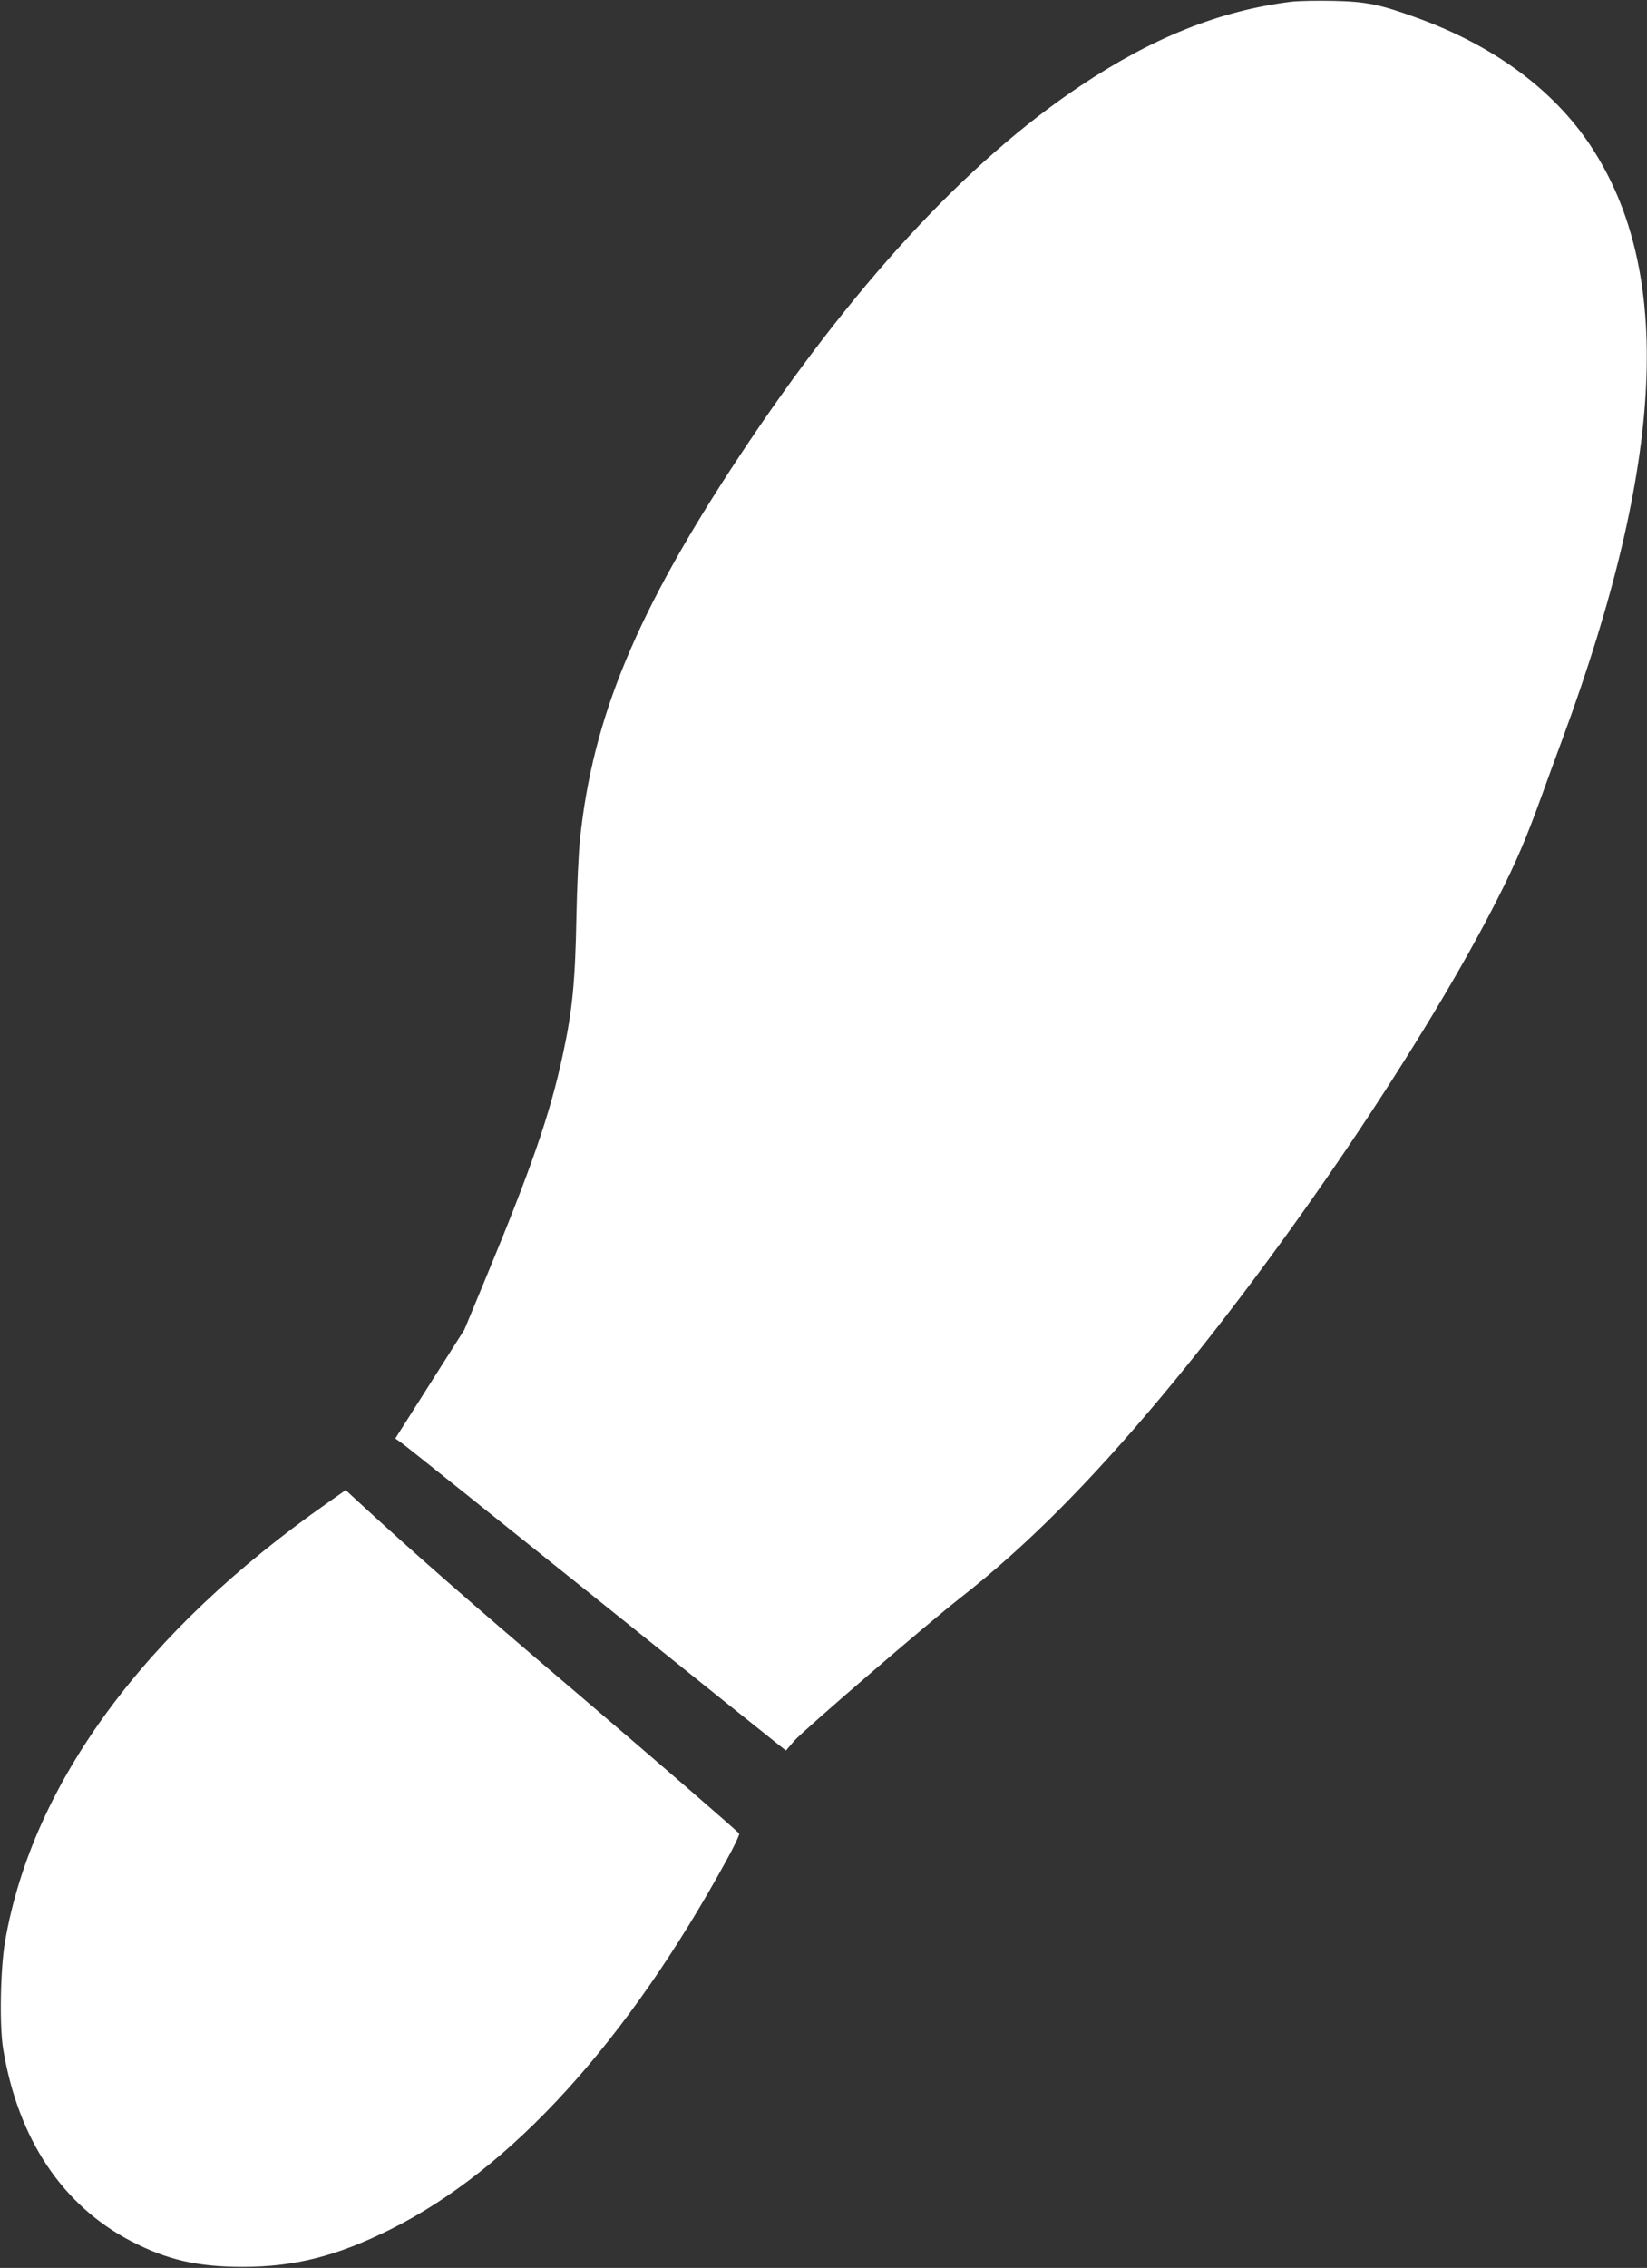
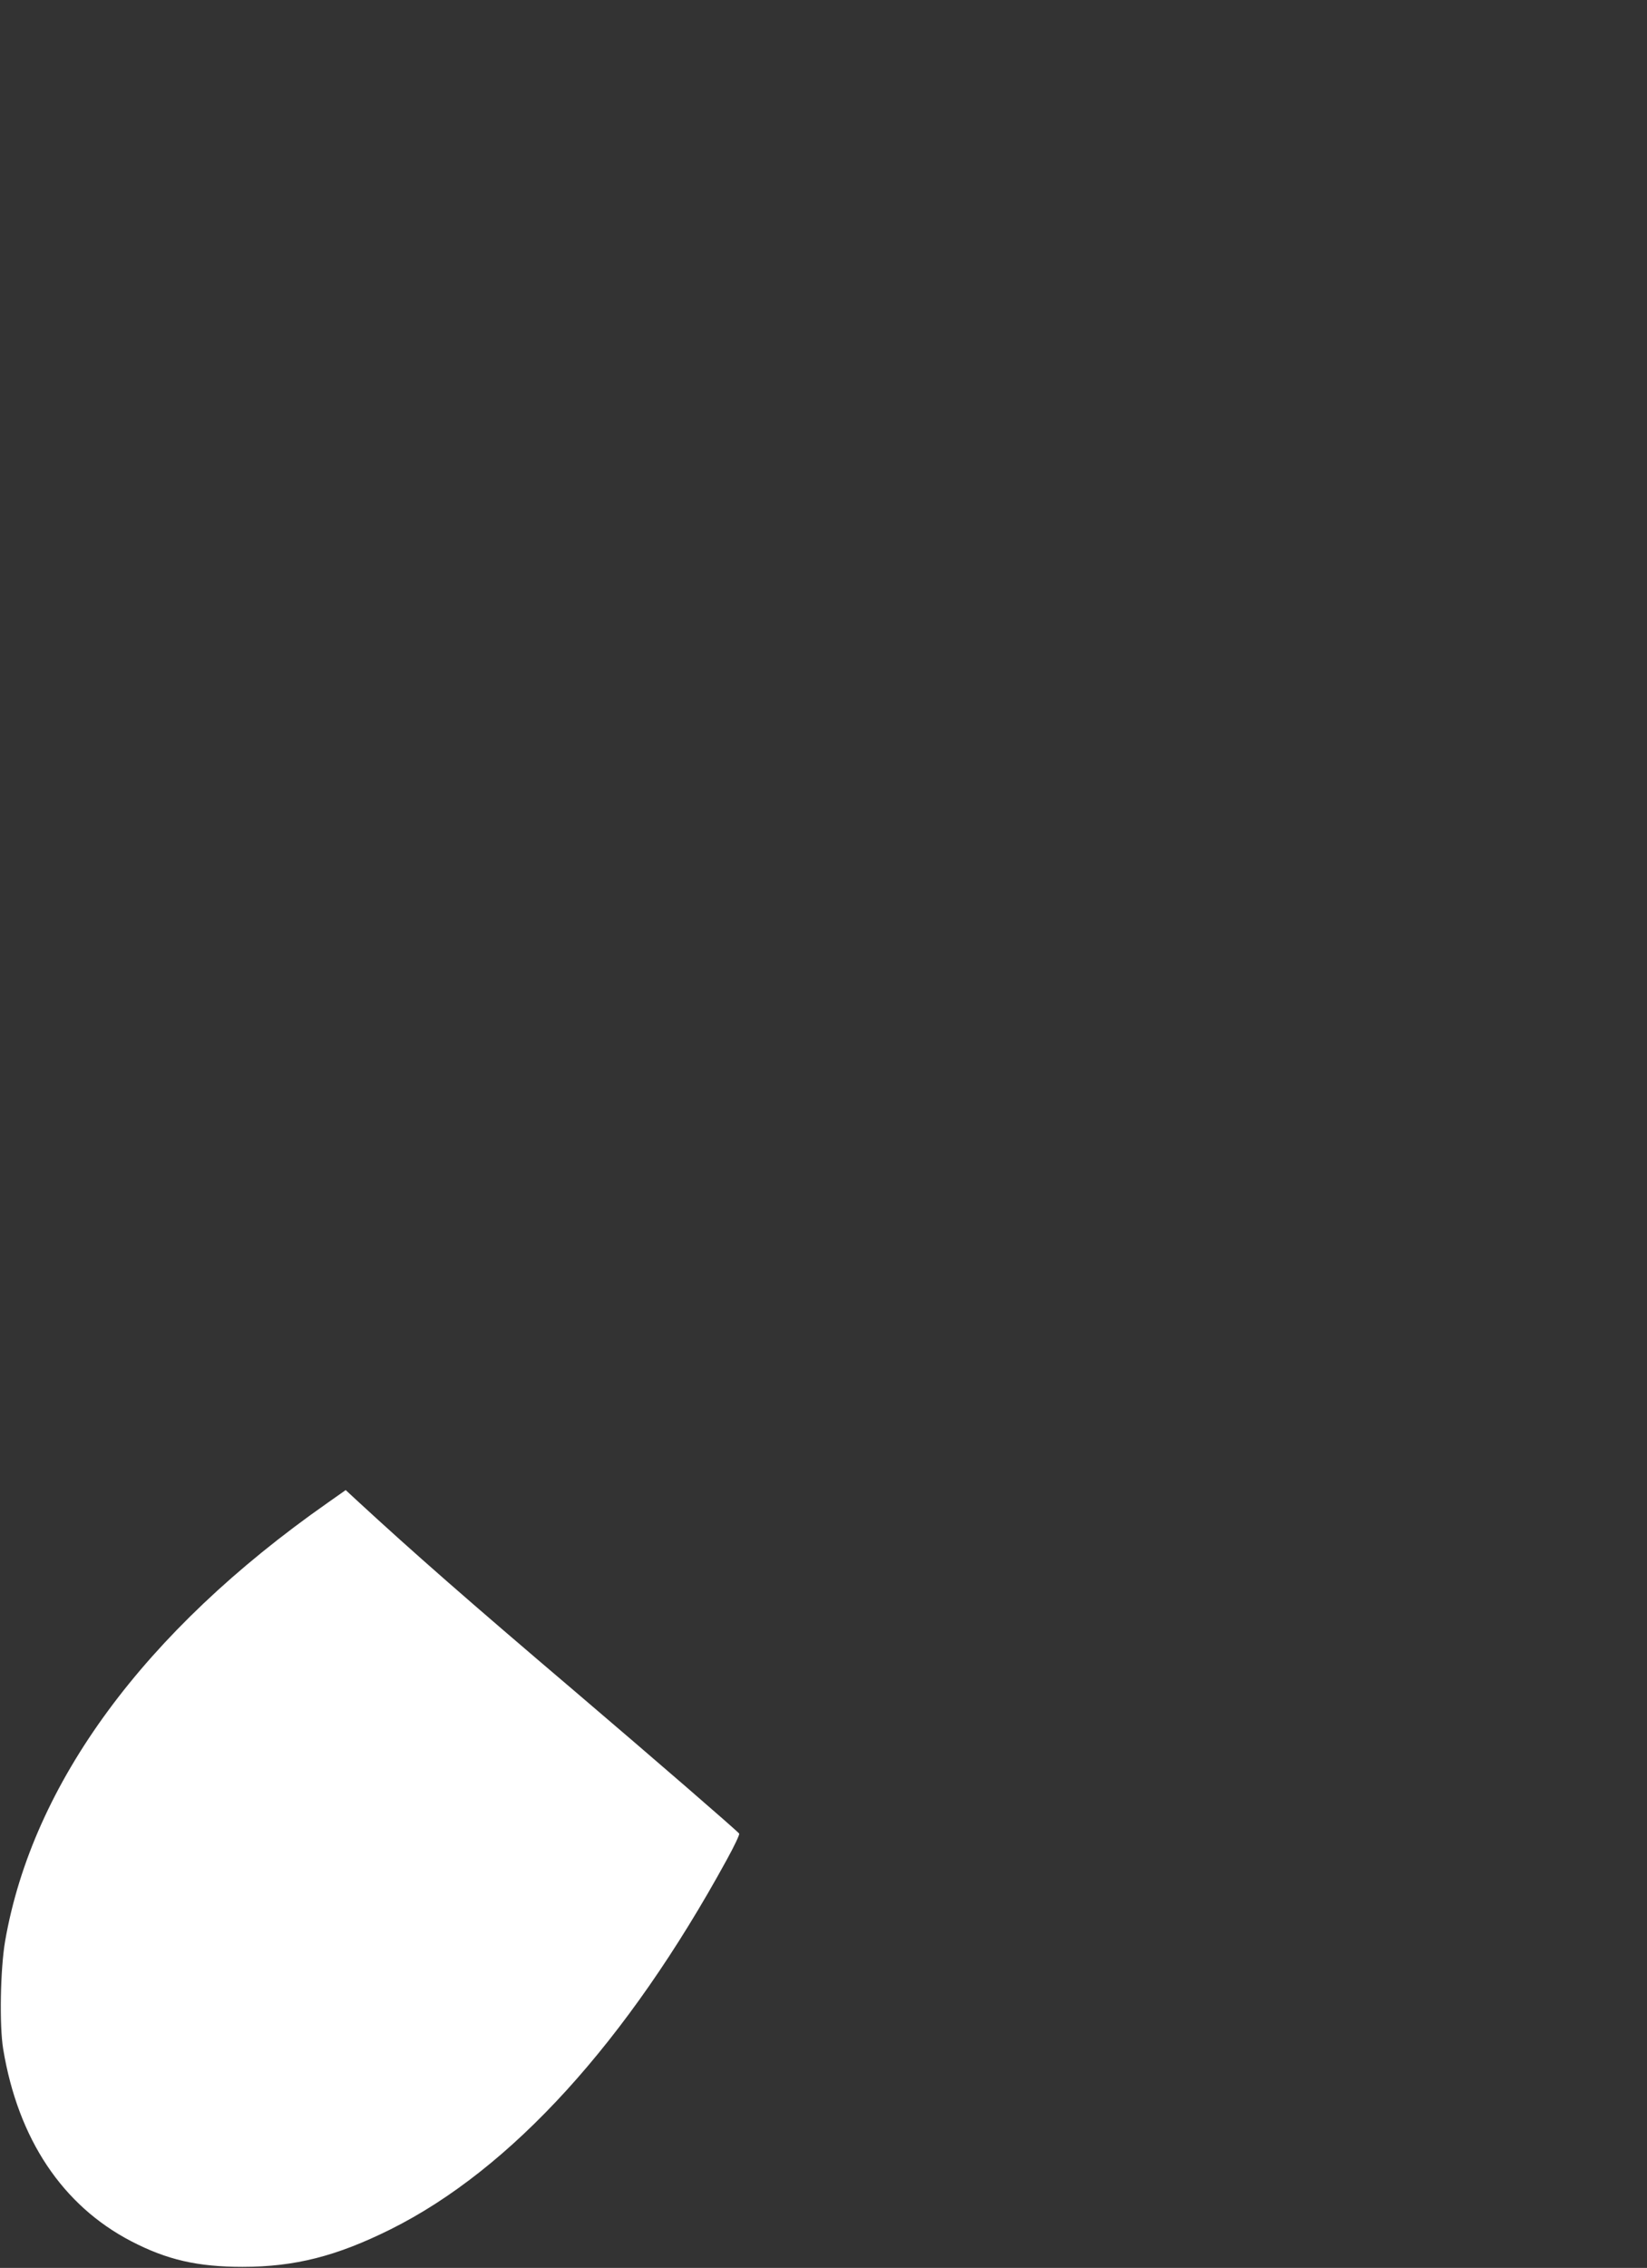
<svg xmlns="http://www.w3.org/2000/svg" version="1.0" width="930pt" height="1280pt" viewBox="0 0 930 1280" preserveAspectRatio="xMidYMid meet">
  <rect x="0" y="0" width="930" height="1280" fill="#333333" stroke="none" />
  <g transform="translate(0,1280) scale(0.1,-0.1)" fill="#ffffff" stroke="none">
-     <path d="M7290 12790 c-401 -50 -782 -202 -1190 -475 -647 -433 -1292 -1134 -1925 -2090 -580 -876 -828 -1472 -900 -2162 -8 -78 -17 -271 -20 -430 -7 -372 -22 -531 -76 -781 -73 -342 -179 -647 -447 -1292 l-110 -265 -195 -307 -195 -307 33 -23 c19 -13 496 -394 1062 -848 565 -454 1047 -840 1069 -857 l42 -33 47 55 c46 54 758 667 939 808 367 287 721 641 1132 1132 707 845 1498 2017 1904 2820 102 202 156 327 244 570 30 83 83 229 119 325 577 1564 628 2637 160 3345 -210 318 -548 567 -981 724 -209 76 -287 92 -472 96 -91 2 -199 0 -240 -5z" />
    <path d="M1847 4316 c-1032 -723 -1663 -1581 -1818 -2471 -27 -156 -33 -477 -11 -610 84 -507 334 -882 722 -1084 204 -106 376 -145 630 -145 295 0 530 60 834 211 683 340 1338 1060 1900 2087 42 76 73 142 70 147 -8 13 -476 418 -929 804 -607 516 -908 780 -1226 1073 l-67 62 -105 -74z" />
  </g>
</svg>